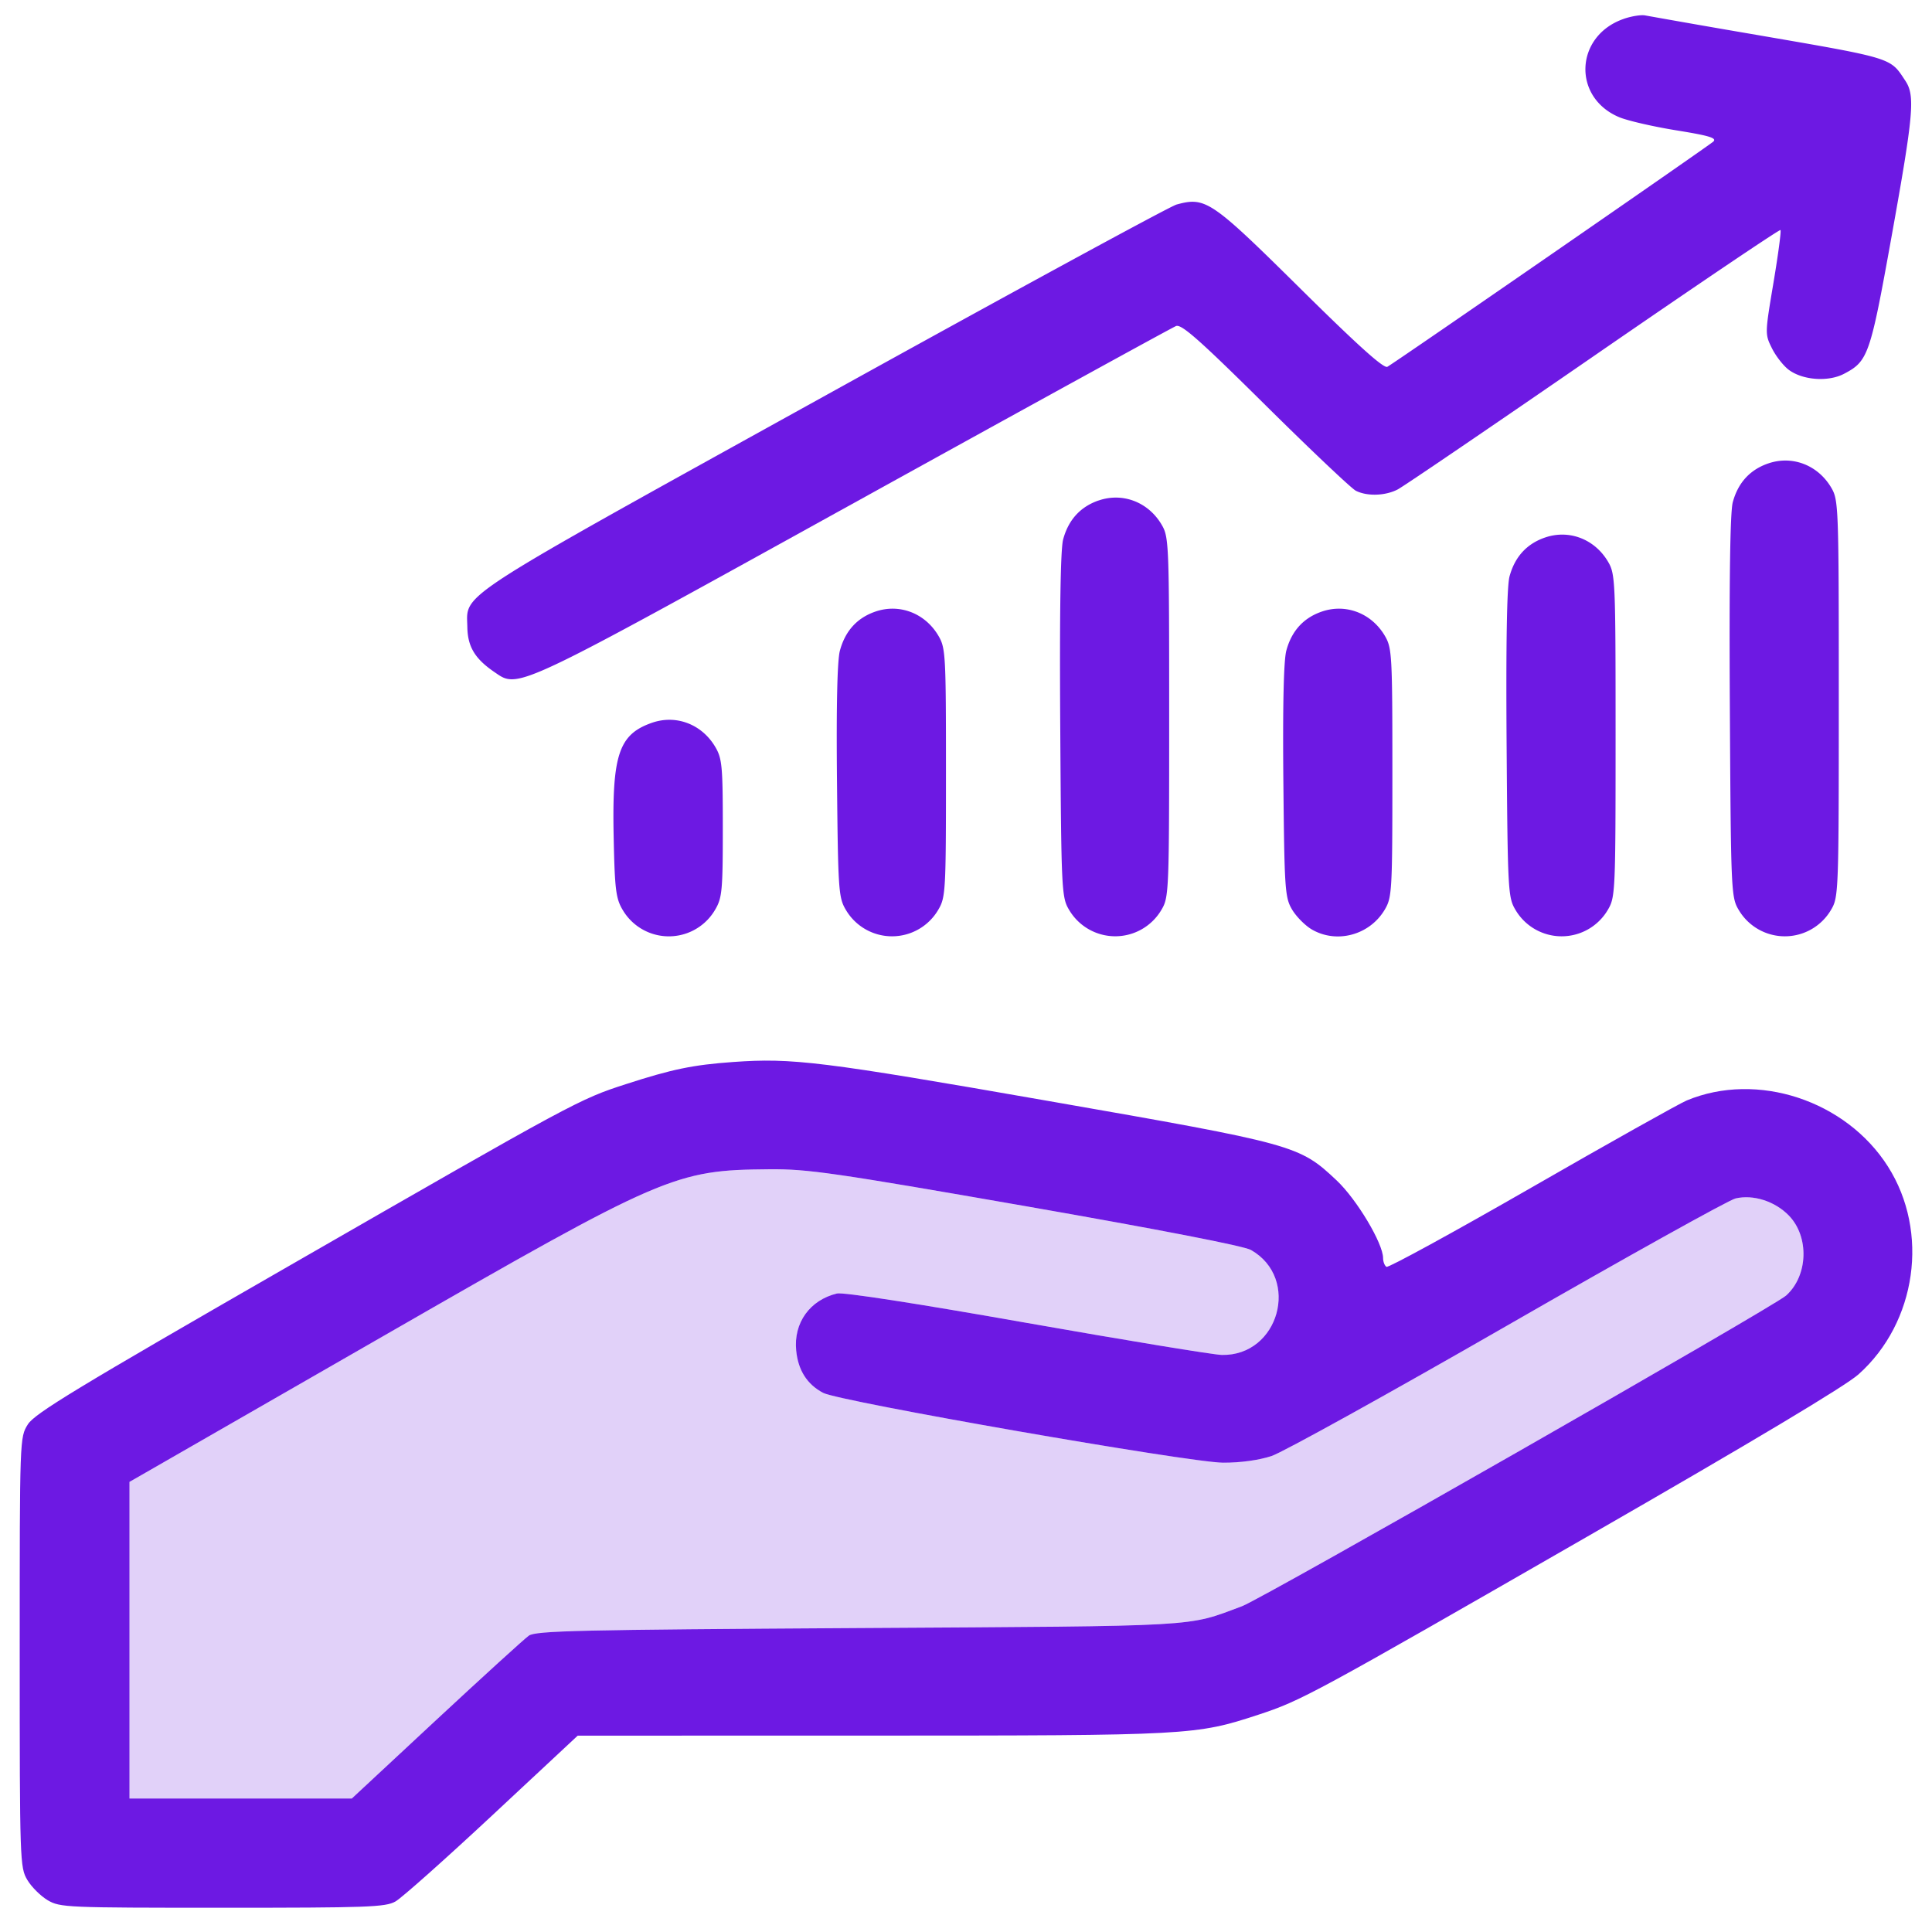
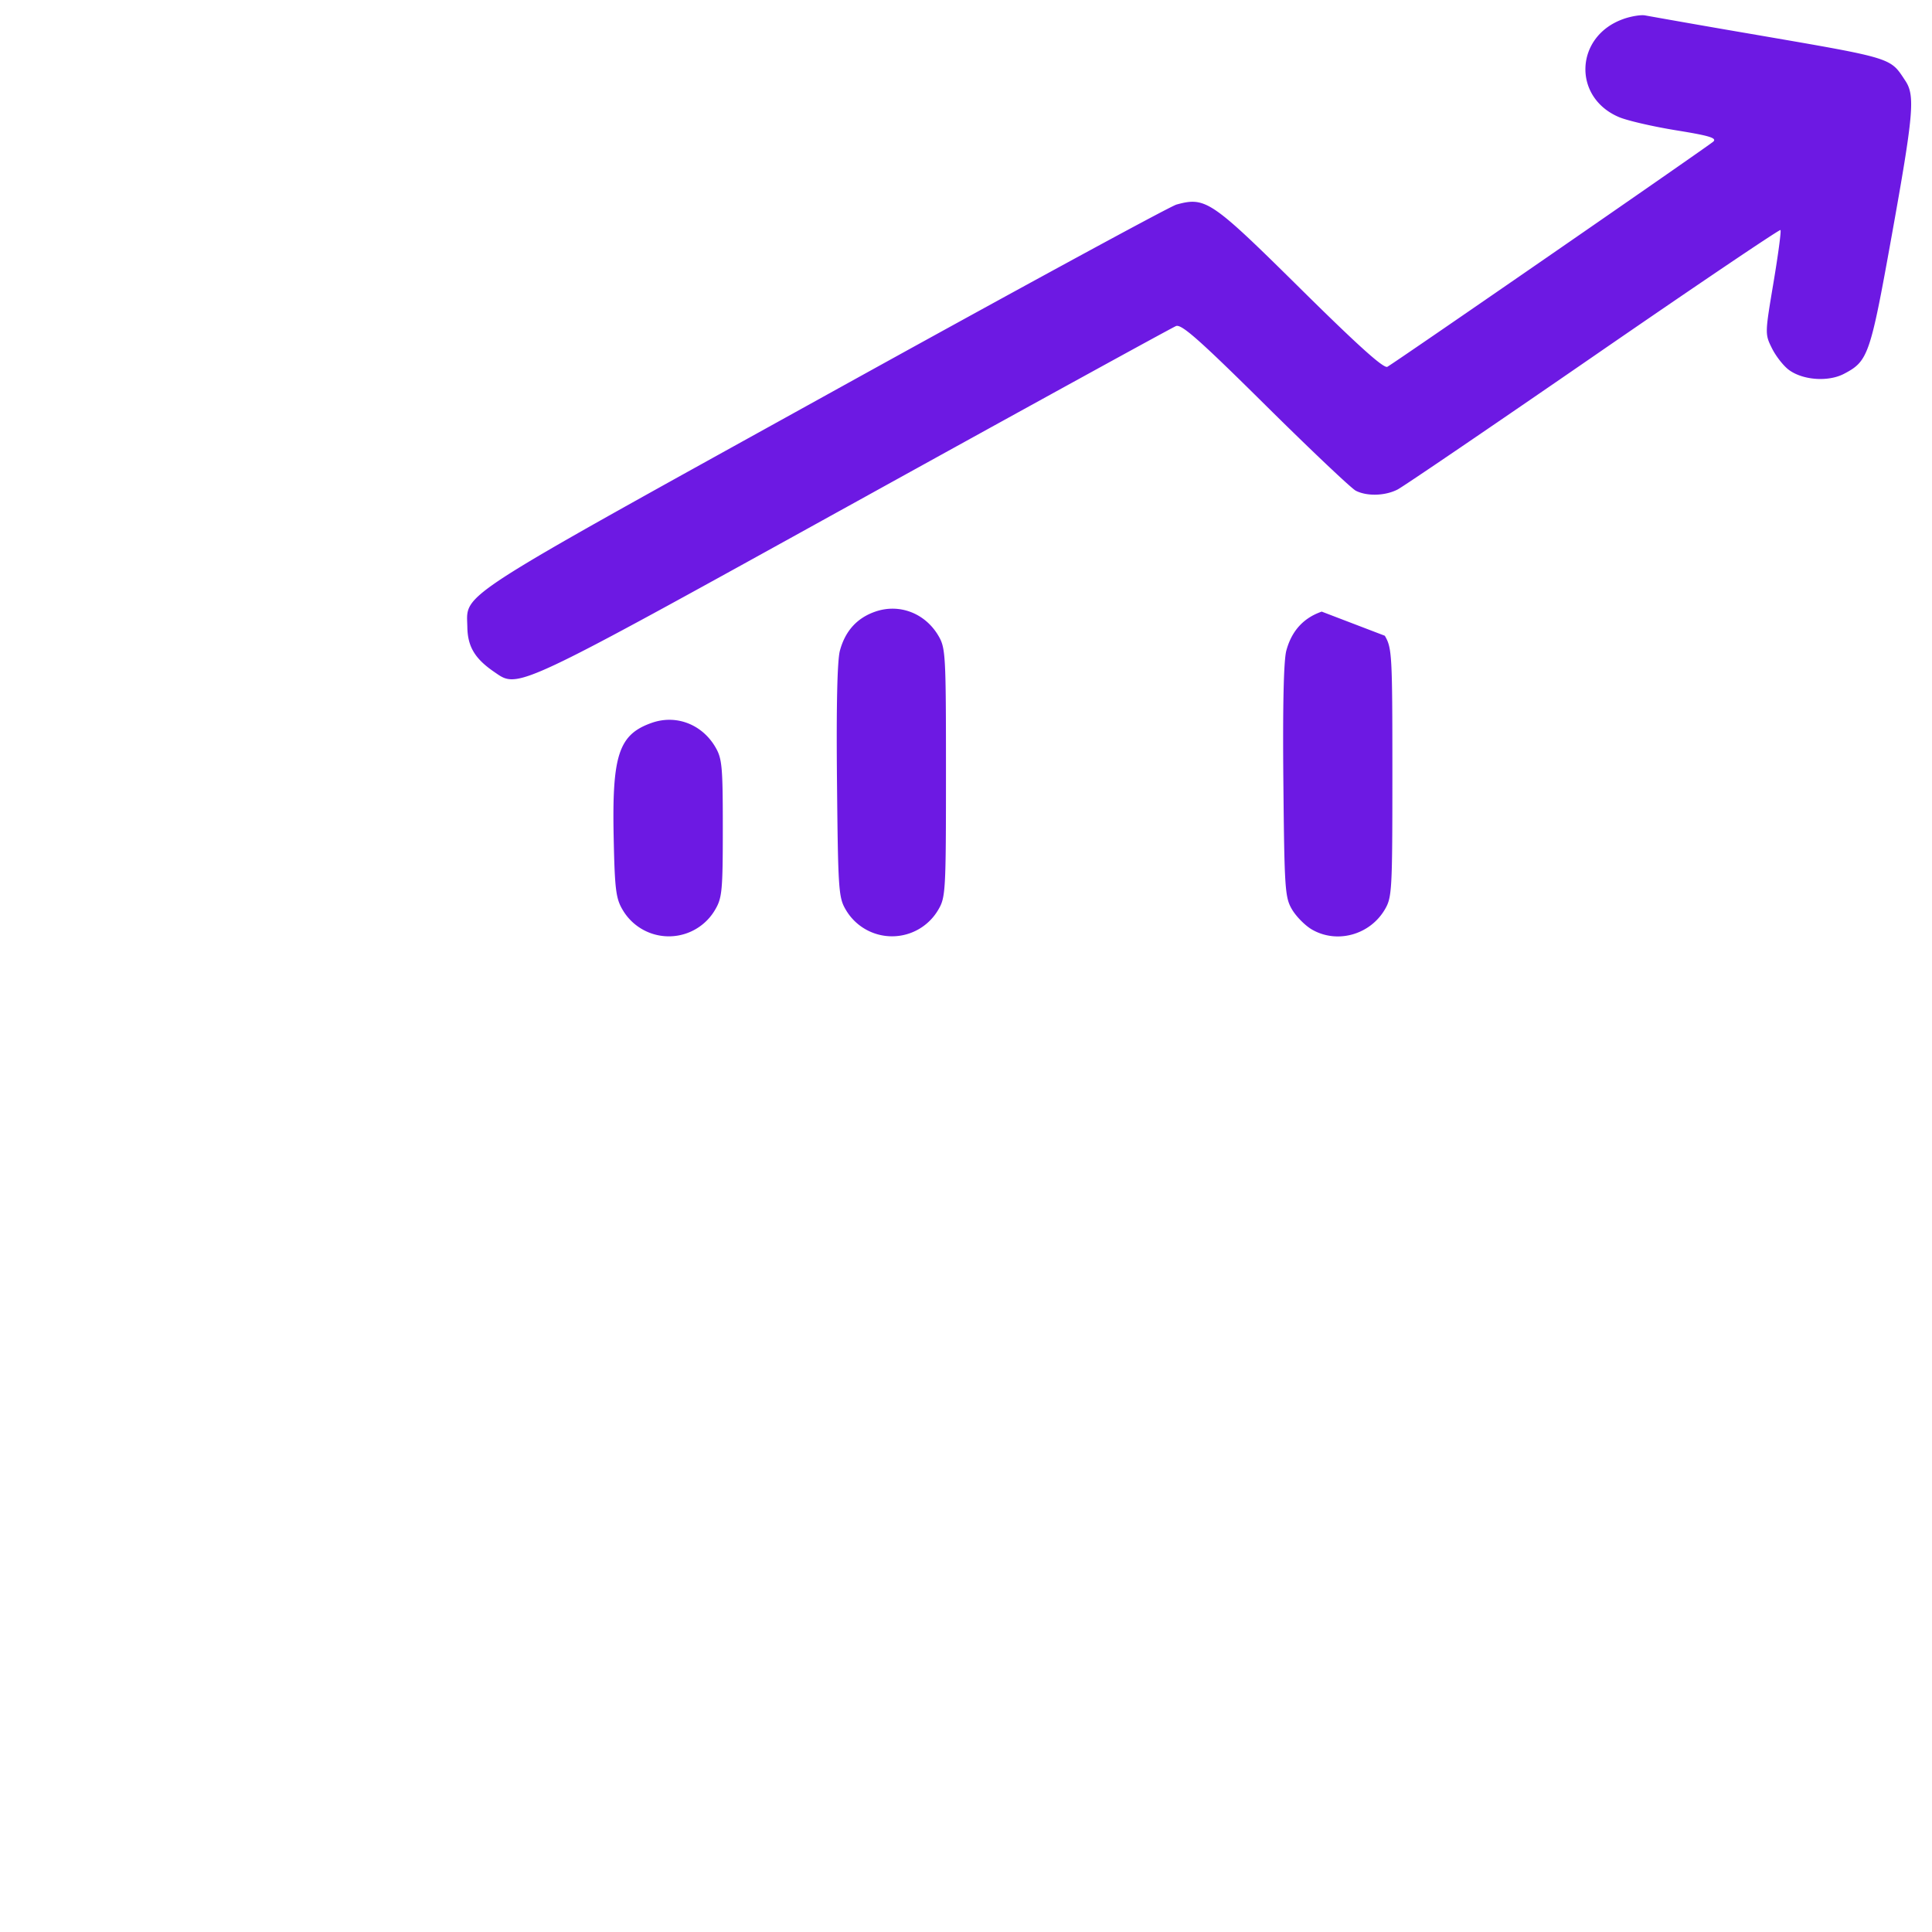
<svg xmlns="http://www.w3.org/2000/svg" width="49" height="49" fill="none" viewBox="0 0 49 49">
-   <path fill="#6D19E3" fill-rule="evenodd" d="M18.59 26.935c-1.016.073-1.545.182-2.711.56-1.183.381-1.304.446-8.521 4.596C1.932 35.21.88 35.848.706 36.126.5 36.456.5 36.465.5 41.905c0 5.31.005 5.456.192 5.773.106.179.34.411.519.517.315.184.473.19 4.43.19 3.686 0 4.134-.015 4.388-.159.156-.087 1.26-1.07 2.453-2.182l2.17-2.024 7.454-.001c8.088-.001 8.222-.009 9.81-.53 1.093-.36 1.348-.497 8.351-4.523 4.195-2.411 6.54-3.814 6.87-4.11 1.474-1.317 1.799-3.61.747-5.268-1.065-1.68-3.319-2.421-5.104-1.678-.191.08-1.964 1.073-3.939 2.209-1.975 1.135-3.63 2.04-3.677 2.011-.047-.029-.086-.129-.086-.222 0-.373-.668-1.49-1.178-1.97-.95-.894-1.045-.92-7.313-2.015-5.758-1.006-6.49-1.096-7.996-.988Zm13.139 4.768c-.179-.102-2.29-.512-5.708-1.11-4.884-.852-5.533-.946-6.51-.938-2.397.02-2.663.135-9.779 4.225-3.261 1.875-6.046 3.475-6.189 3.556l-.259.148V45.615h5.638l2.143-1.994c1.18-1.097 2.235-2.058 2.347-2.137.176-.125 1.26-.15 8.363-.193 8.812-.053 8.302-.024 9.726-.554.532-.198 13.48-7.591 13.8-7.88.558-.503.59-1.492.067-2.03-.352-.361-.9-.537-1.35-.432-.17.039-2.77 1.486-5.78 3.217-3.009 1.73-5.705 3.223-5.99 3.317-.321.105-.789.17-1.227.168-.861-.004-9.719-1.55-10.142-1.77-.408-.214-.638-.574-.686-1.077-.068-.7.347-1.278 1.034-1.444.156-.037 2.019.251 4.812.745 2.507.442 4.733.808 4.948.813 1.45.031 2-1.943.742-2.661Z" clip-rule="evenodd" />
-   <path fill="#6D19E3" d="M41.178.48c-1.233.43-1.307 1.985-.117 2.49.212.09.864.24 1.449.335.843.136 1.038.195.944.286-.106.1-7.944 5.517-8.266 5.711-.09.054-.742-.533-2.217-1.992-2.251-2.226-2.395-2.324-3.132-2.122-.168.046-4.198 2.238-8.954 4.871-8.05 4.456-8.954 4.927-9.032 5.508-.014.104-.002.212 0 .346.01.492.195.797.685 1.131.078.054.144.102.217.136.493.227 1.297-.217 8.459-4.178l.446-.246c4.396-2.431 8.072-4.45 8.168-4.487.139-.052.598.354 2.264 2.004 1.15 1.139 2.183 2.117 2.296 2.174.285.144.743.13 1.058-.032.145-.074 2.38-1.595 4.967-3.378C43 7.253 45.135 5.812 45.157 5.834c.022.022-.058.624-.178 1.338-.217 1.294-.218 1.3-.036 1.666.101.201.295.448.432.547.357.26.998.304 1.395.095.611-.32.663-.471 1.204-3.478.559-3.108.6-3.572.353-3.949-.084-.127-.145-.225-.222-.308-.29-.307-.82-.389-3.686-.883a346.122 346.122 0 0 1-2.69-.47c-.103-.022-.351.018-.55.087ZM33.522 15.512c-.464.16-.764.491-.898.99-.067.247-.093 1.406-.075 3.31.027 2.75.04 2.95.221 3.256.106.179.332.407.502.506.634.368 1.469.14 1.85-.506.183-.31.192-.476.192-3.472s-.01-3.162-.192-3.472c-.339-.574-.99-.823-1.6-.612ZM22.2 15.512c-.464.16-.763.491-.898.99-.067.247-.093 1.406-.074 3.31.027 2.75.04 2.95.22 3.256a1.358 1.358 0 0 0 2.352 0c.183-.31.192-.476.192-3.472s-.009-3.162-.192-3.472c-.338-.574-.99-.823-1.6-.612ZM16.539 18.33c-.845.293-1.019.81-.975 2.902.027 1.315.056 1.553.223 1.836a1.358 1.358 0 0 0 2.353 0c.174-.296.192-.485.192-2.063 0-1.579-.018-1.768-.192-2.063-.34-.574-.99-.823-1.601-.612Z" />
-   <path fill="#6D19E3" d="M27.86 12.694c-.461.16-.762.491-.896.986-.067.247-.092 1.838-.074 4.718.026 4.175.035 4.357.22 4.67a1.358 1.358 0 0 0 2.351 0c.186-.315.192-.468.192-4.881s-.006-4.566-.192-4.881c-.338-.574-.99-.823-1.6-.611ZM39.182 13.634c-.462.16-.763.49-.897.986-.067.248-.092 1.694-.074 4.25.027 3.7.036 3.887.22 4.198a1.358 1.358 0 0 0 2.352 0c.185-.314.192-.47.192-4.411 0-3.94-.007-4.098-.192-4.412-.339-.574-.99-.823-1.6-.611ZM44.843 11.755c-.462.16-.763.49-.896.984-.067.248-.092 1.983-.074 5.188.026 4.649.033 4.827.219 5.141a1.358 1.358 0 0 0 2.352 0c.186-.316.192-.466.192-5.35 0-4.886-.006-5.035-.192-5.351-.34-.575-.99-.823-1.6-.612Z" />
-   <path fill="#6D19E3" fill-opacity=".2" d="M26.02 30.594c3.42.597 5.53 1.007 5.709 1.109 1.259.718.709 2.692-.742 2.661-.214-.005-2.441-.37-4.948-.813-2.793-.494-4.656-.782-4.812-.745-.687.166-1.102.744-1.034 1.444.048.503.278.863.686 1.076.423.221 9.281 1.767 10.142 1.77.438.002.906-.062 1.227-.167.285-.094 2.981-1.587 5.99-3.317 3.01-1.73 5.61-3.178 5.78-3.217.45-.105.998.07 1.35.432.524.538.491 1.527-.067 2.03-.32.289-13.268 7.682-13.8 7.88-1.424.53-.914.501-9.726.554-7.102.044-8.187.068-8.363.193-.112.079-1.168 1.04-2.347 2.137l-2.143 1.994H3.283v-4.016l.001-4.015.26-.148 6.188-3.556c7.116-4.09 7.382-4.205 9.779-4.225.977-.008 1.627.086 6.51.939Z" />
+   <path fill="#6D19E3" d="M41.178.48c-1.233.43-1.307 1.985-.117 2.49.212.09.864.24 1.449.335.843.136 1.038.195.944.286-.106.1-7.944 5.517-8.266 5.711-.09.054-.742-.533-2.217-1.992-2.251-2.226-2.395-2.324-3.132-2.122-.168.046-4.198 2.238-8.954 4.871-8.05 4.456-8.954 4.927-9.032 5.508-.014.104-.002.212 0 .346.01.492.195.797.685 1.131.078.054.144.102.217.136.493.227 1.297-.217 8.459-4.178l.446-.246c4.396-2.431 8.072-4.45 8.168-4.487.139-.052.598.354 2.264 2.004 1.15 1.139 2.183 2.117 2.296 2.174.285.144.743.13 1.058-.032.145-.074 2.38-1.595 4.967-3.378C43 7.253 45.135 5.812 45.157 5.834c.022.022-.058.624-.178 1.338-.217 1.294-.218 1.3-.036 1.666.101.201.295.448.432.547.357.26.998.304 1.395.095.611-.32.663-.471 1.204-3.478.559-3.108.6-3.572.353-3.949-.084-.127-.145-.225-.222-.308-.29-.307-.82-.389-3.686-.883a346.122 346.122 0 0 1-2.69-.47c-.103-.022-.351.018-.55.087ZM33.522 15.512c-.464.16-.764.491-.898.99-.067.247-.093 1.406-.075 3.31.027 2.75.04 2.95.221 3.256.106.179.332.407.502.506.634.368 1.469.14 1.85-.506.183-.31.192-.476.192-3.472s-.01-3.162-.192-3.472ZM22.2 15.512c-.464.16-.763.491-.898.99-.067.247-.093 1.406-.074 3.31.027 2.75.04 2.95.22 3.256a1.358 1.358 0 0 0 2.352 0c.183-.31.192-.476.192-3.472s-.009-3.162-.192-3.472c-.338-.574-.99-.823-1.6-.612ZM16.539 18.33c-.845.293-1.019.81-.975 2.902.027 1.315.056 1.553.223 1.836a1.358 1.358 0 0 0 2.353 0c.174-.296.192-.485.192-2.063 0-1.579-.018-1.768-.192-2.063-.34-.574-.99-.823-1.601-.612Z" />
</svg>